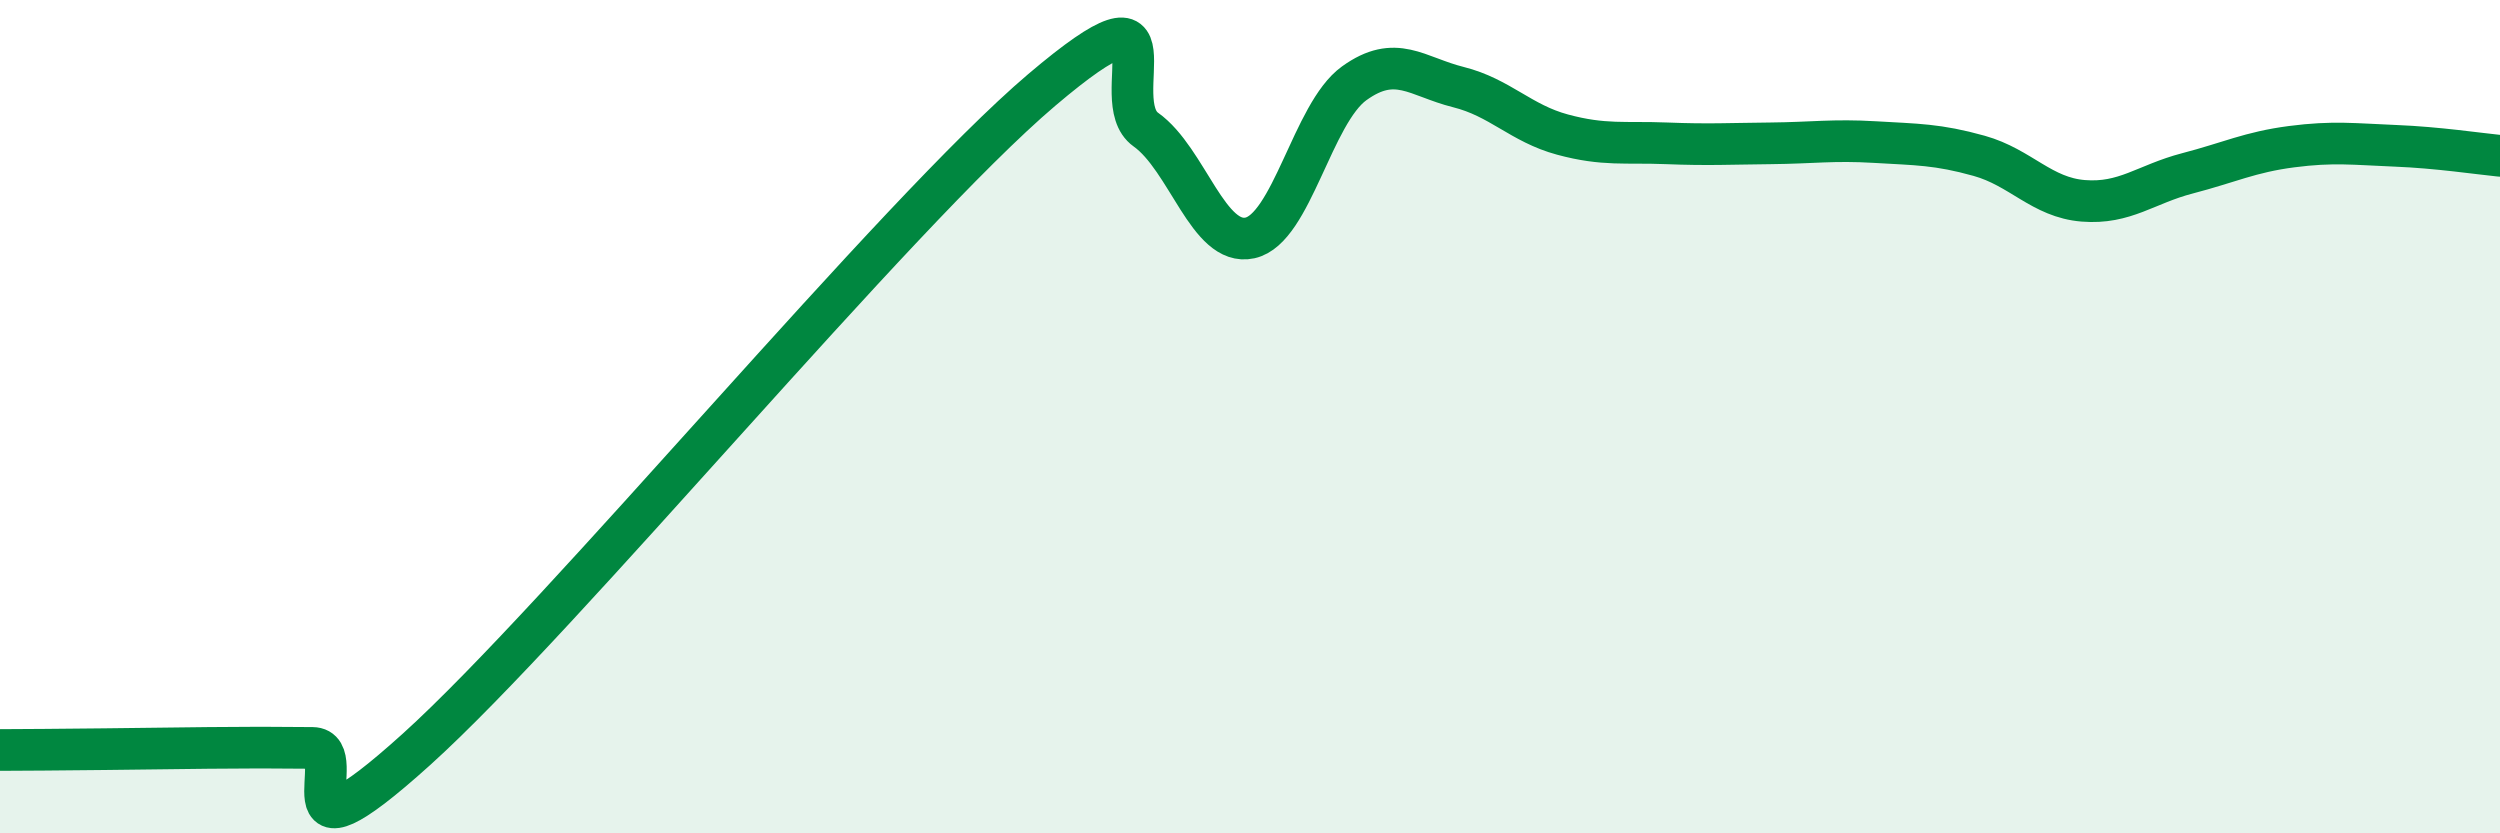
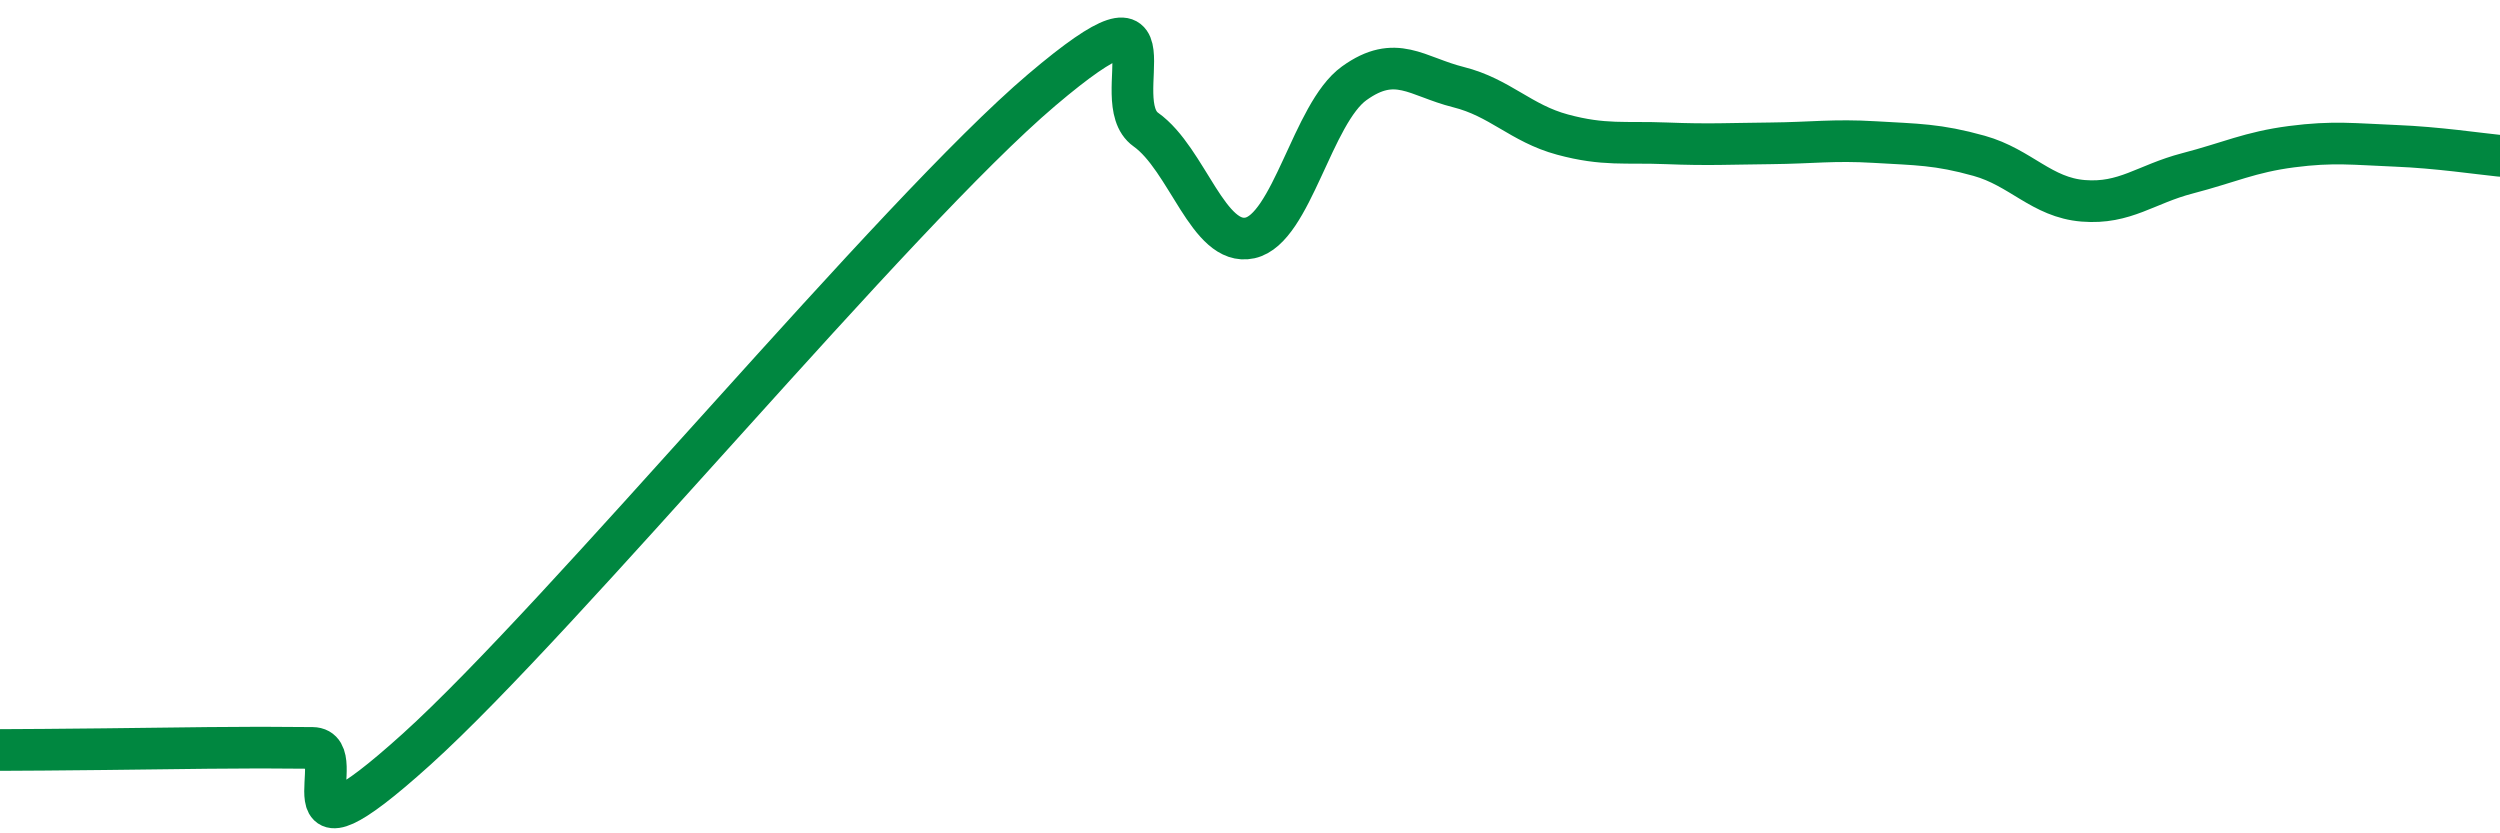
<svg xmlns="http://www.w3.org/2000/svg" width="60" height="20" viewBox="0 0 60 20">
-   <path d="M 0,18 C 0.5,18 1.5,17.99 2.5,17.98 C 3.5,17.97 4,17.96 5,17.95 C 6,17.94 6.5,17.94 7.5,17.95 C 8.5,17.96 6.5,21.14 10,17.98 C 13.5,14.82 21.5,5.13 25,2.16 C 28.5,-0.81 26.5,2.4 27.5,3.11 C 28.5,3.82 29,5.93 30,5.71 C 31,5.49 31.5,2.72 32.5,2 C 33.5,1.28 34,1.84 35,2.09 C 36,2.34 36.5,2.96 37.5,3.23 C 38.5,3.5 39,3.4 40,3.44 C 41,3.48 41.5,3.45 42.5,3.44 C 43.5,3.43 44,3.35 45,3.41 C 46,3.47 46.5,3.46 47.5,3.74 C 48.5,4.02 49,4.74 50,4.82 C 51,4.9 51.5,4.42 52.5,4.16 C 53.5,3.9 54,3.65 55,3.52 C 56,3.39 56.5,3.46 57.5,3.5 C 58.5,3.54 59.5,3.69 60,3.74L60 20L0 20Z" fill="#008740" opacity="0.1" stroke-linecap="round" stroke-linejoin="round" />
  <path d="M 0,18 C 0.5,18 1.5,17.99 2.5,17.98 C 3.5,17.97 4,17.96 5,17.95 C 6,17.94 6.5,17.94 7.5,17.95 C 8.5,17.96 6.5,21.14 10,17.98 C 13.5,14.82 21.5,5.13 25,2.16 C 28.5,-0.81 26.5,2.4 27.5,3.11 C 28.5,3.82 29,5.93 30,5.71 C 31,5.49 31.5,2.72 32.5,2 C 33.5,1.28 34,1.84 35,2.09 C 36,2.34 36.5,2.96 37.5,3.23 C 38.5,3.5 39,3.4 40,3.44 C 41,3.48 41.5,3.45 42.5,3.44 C 43.5,3.43 44,3.35 45,3.41 C 46,3.47 46.5,3.46 47.5,3.74 C 48.5,4.02 49,4.74 50,4.82 C 51,4.9 51.5,4.42 52.5,4.16 C 53.5,3.9 54,3.65 55,3.52 C 56,3.39 56.5,3.46 57.5,3.5 C 58.5,3.54 59.5,3.69 60,3.74" stroke="#008740" stroke-width="1" fill="none" stroke-linecap="round" stroke-linejoin="round" />
</svg>